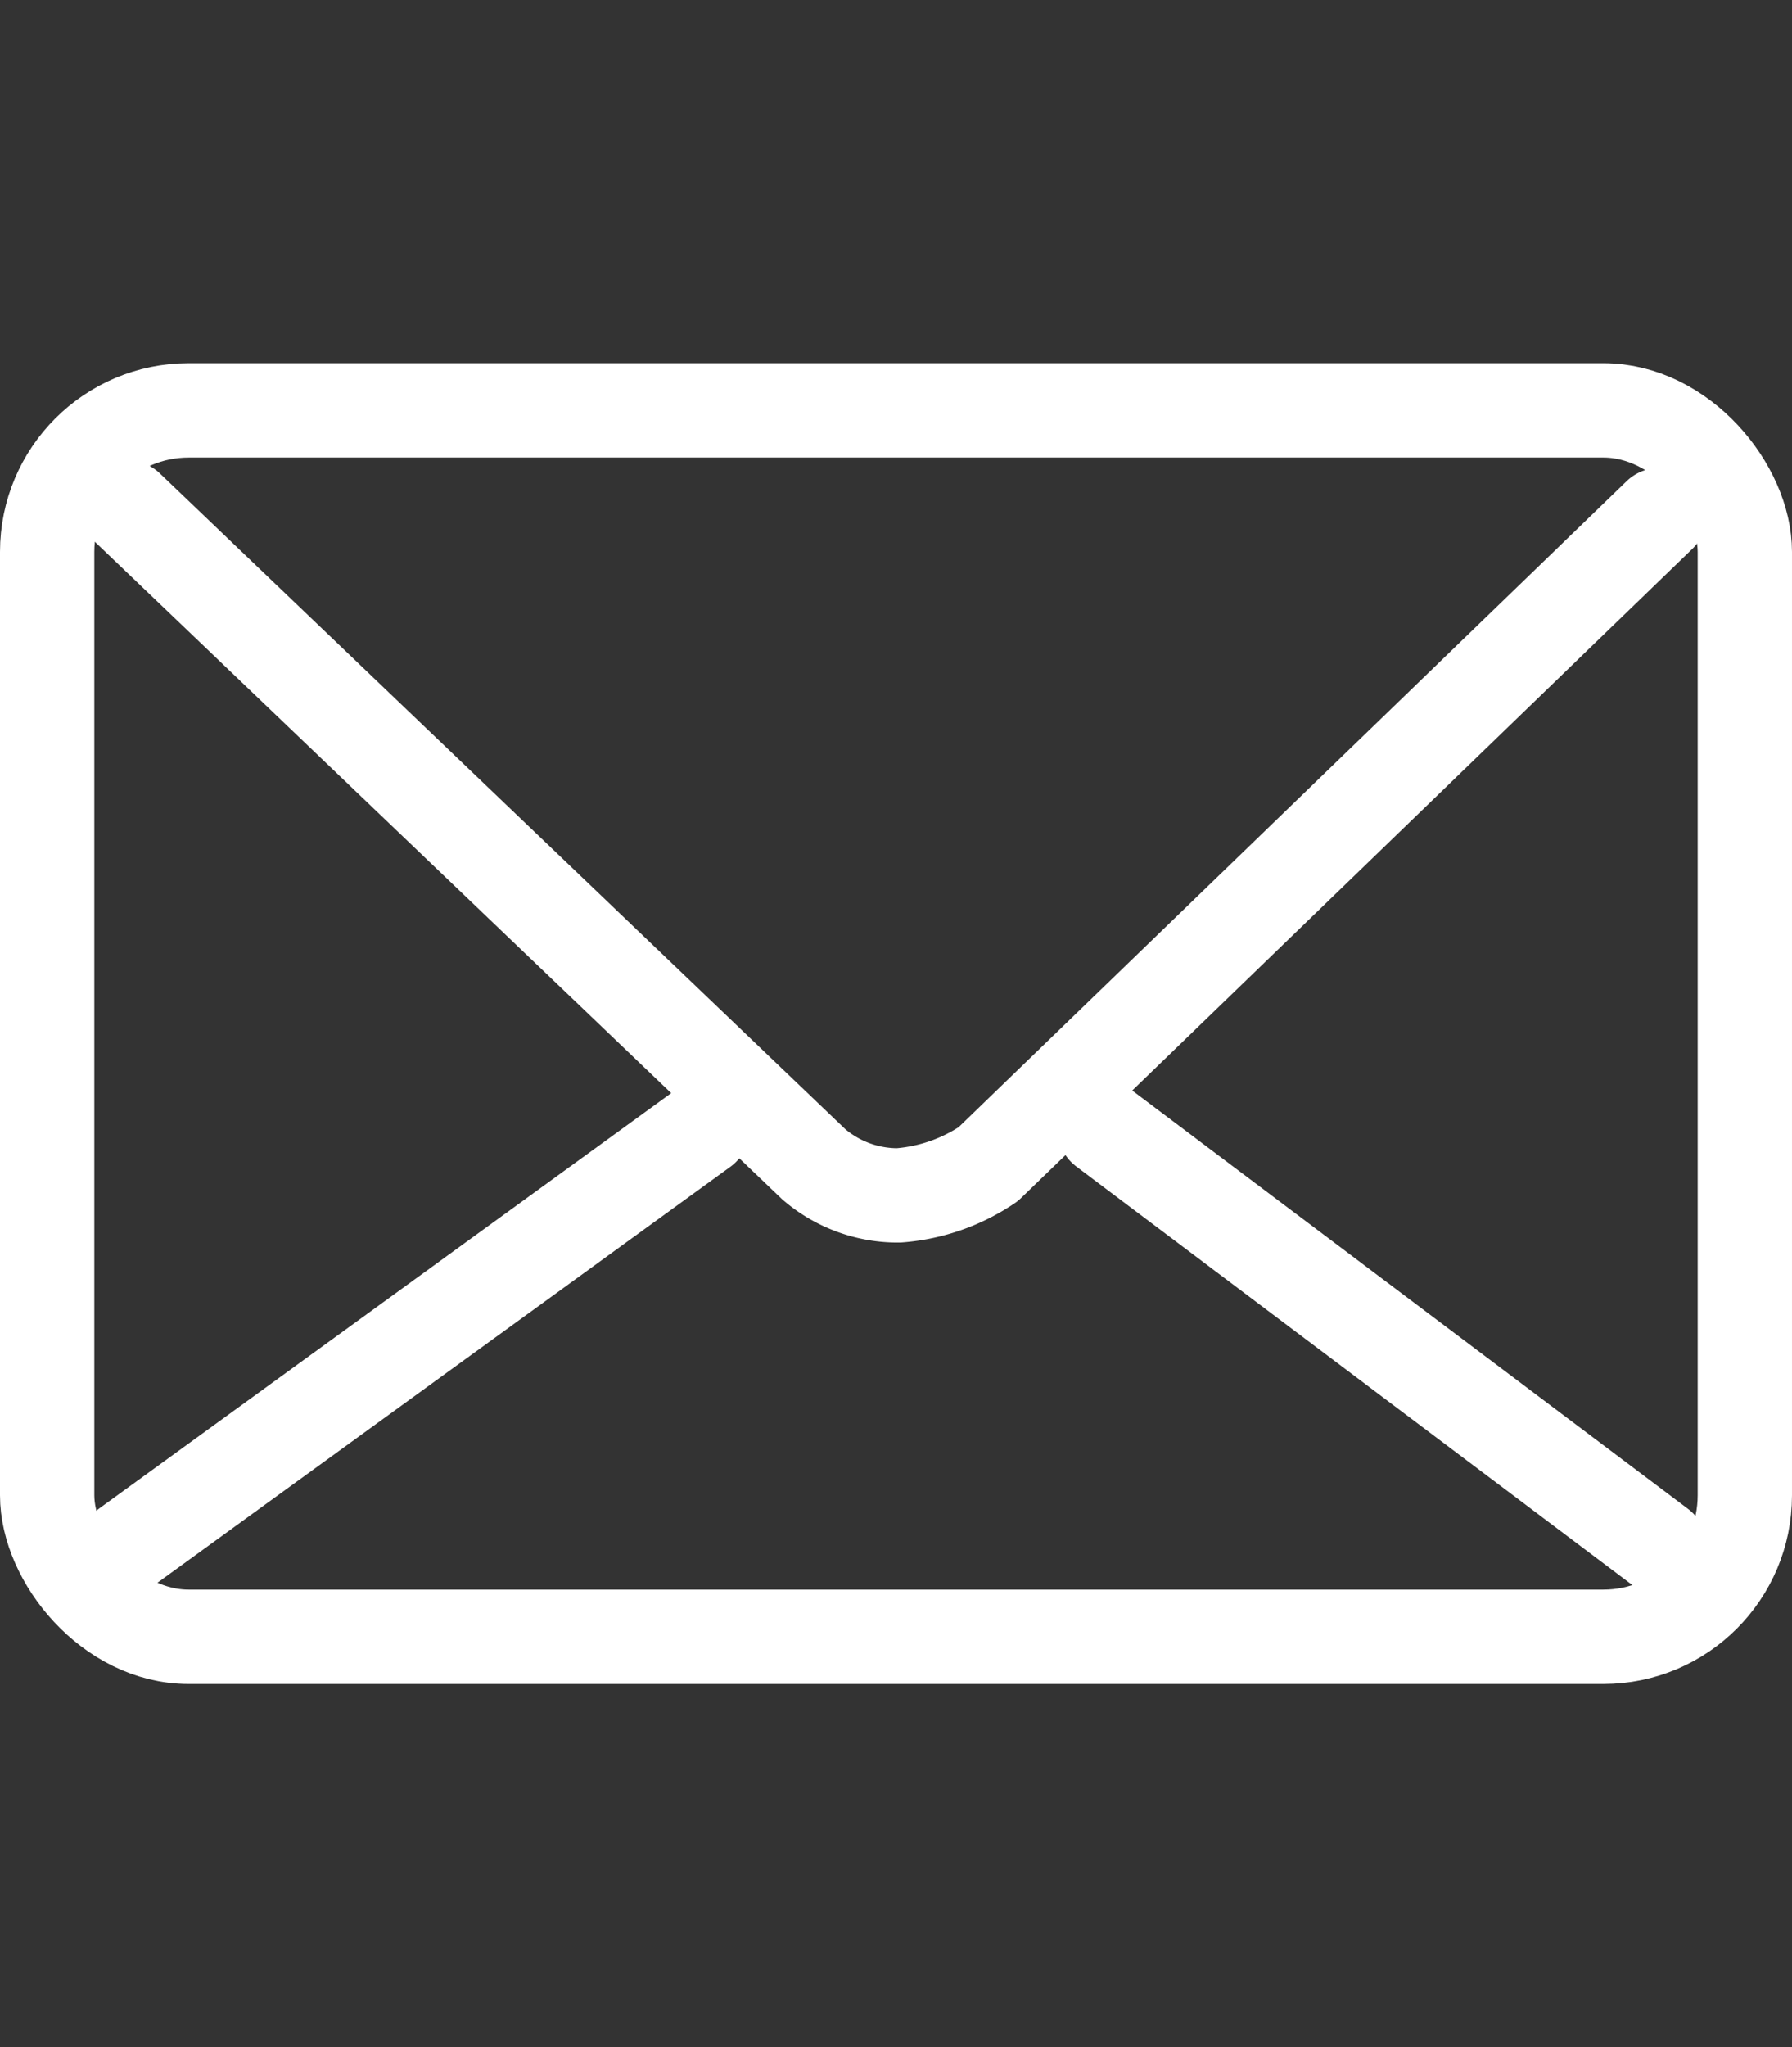
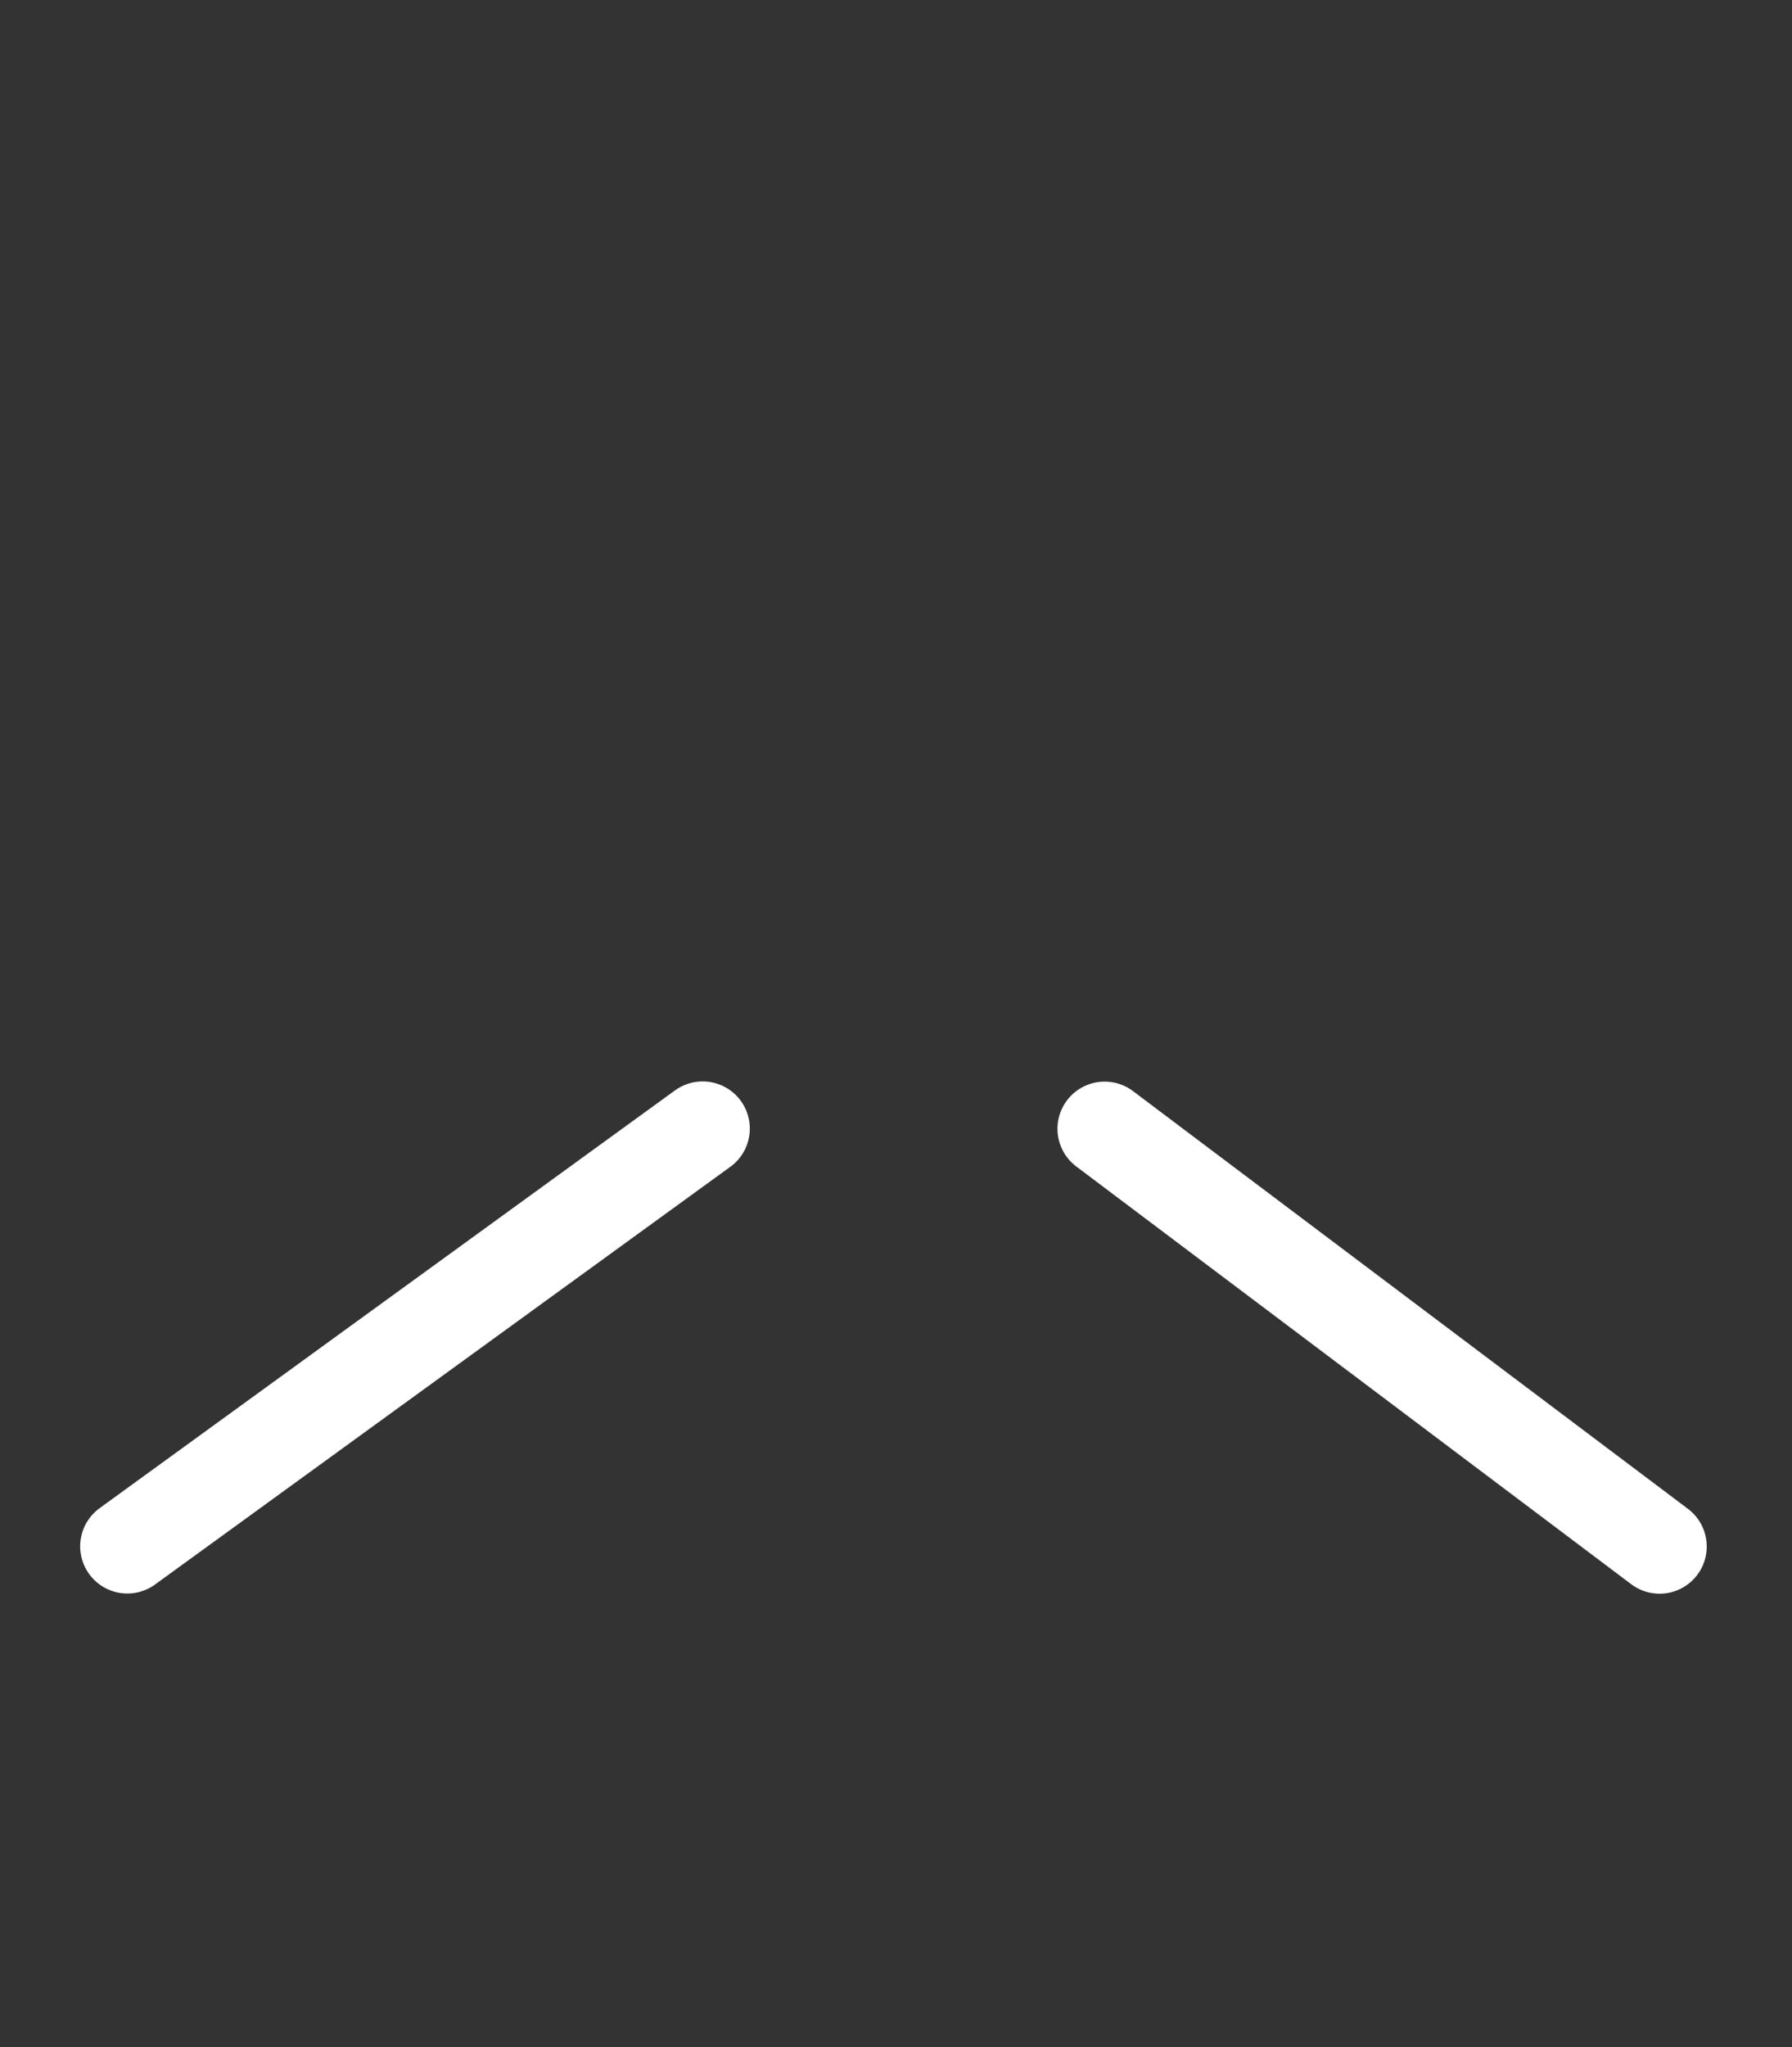
<svg xmlns="http://www.w3.org/2000/svg" width="19" height="21.7" viewBox="0 0 19 21.7">
  <rect x="0" y="0" width="19" height="21.7" fill="#333333" stroke="none" />
  <g id="Group_1802" data-name="Group 1802" transform="translate(-689 -5207.65)">
-     <rect id="Rectangle_668" data-name="Rectangle 668" width="19" height="21.7" transform="translate(689 5207.65)" fill="none" />
    <g id="Group_1461" data-name="Group 1461" transform="translate(7 -5.131)">
      <g id="Rectangle_469" data-name="Rectangle 469" transform="translate(682 5216.631)" fill="none" stroke="#fff" stroke-linecap="round" stroke-linejoin="round" stroke-width="1">
        <rect width="19" height="14" rx="2" stroke="none" />
-         <rect x="0.5" y="0.5" width="18" height="13" rx="1.5" fill="none" />
      </g>
-       <path id="Path_2379" data-name="Path 2379" d="M686.815,5213.838l7.277,6.96a1.366,1.366,0,0,0,.9.331,1.958,1.958,0,0,0,.951-.331l7.116-6.88" transform="translate(-3.465 4.323)" fill="none" stroke="#fff" stroke-linecap="round" stroke-linejoin="round" stroke-width="1" />
      <path id="Path_2380" data-name="Path 2380" d="M686.815,5227.126l6.1-4.428" transform="translate(-3.465 2.046)" fill="none" stroke="#fff" stroke-linecap="round" stroke-width="1" />
      <path id="Path_2381" data-name="Path 2381" d="M698.308,5222.7l5.884,4.428" transform="translate(-4.596 2.046)" fill="none" stroke="#fff" stroke-linecap="round" stroke-width="1" />
    </g>
  </g>
</svg>